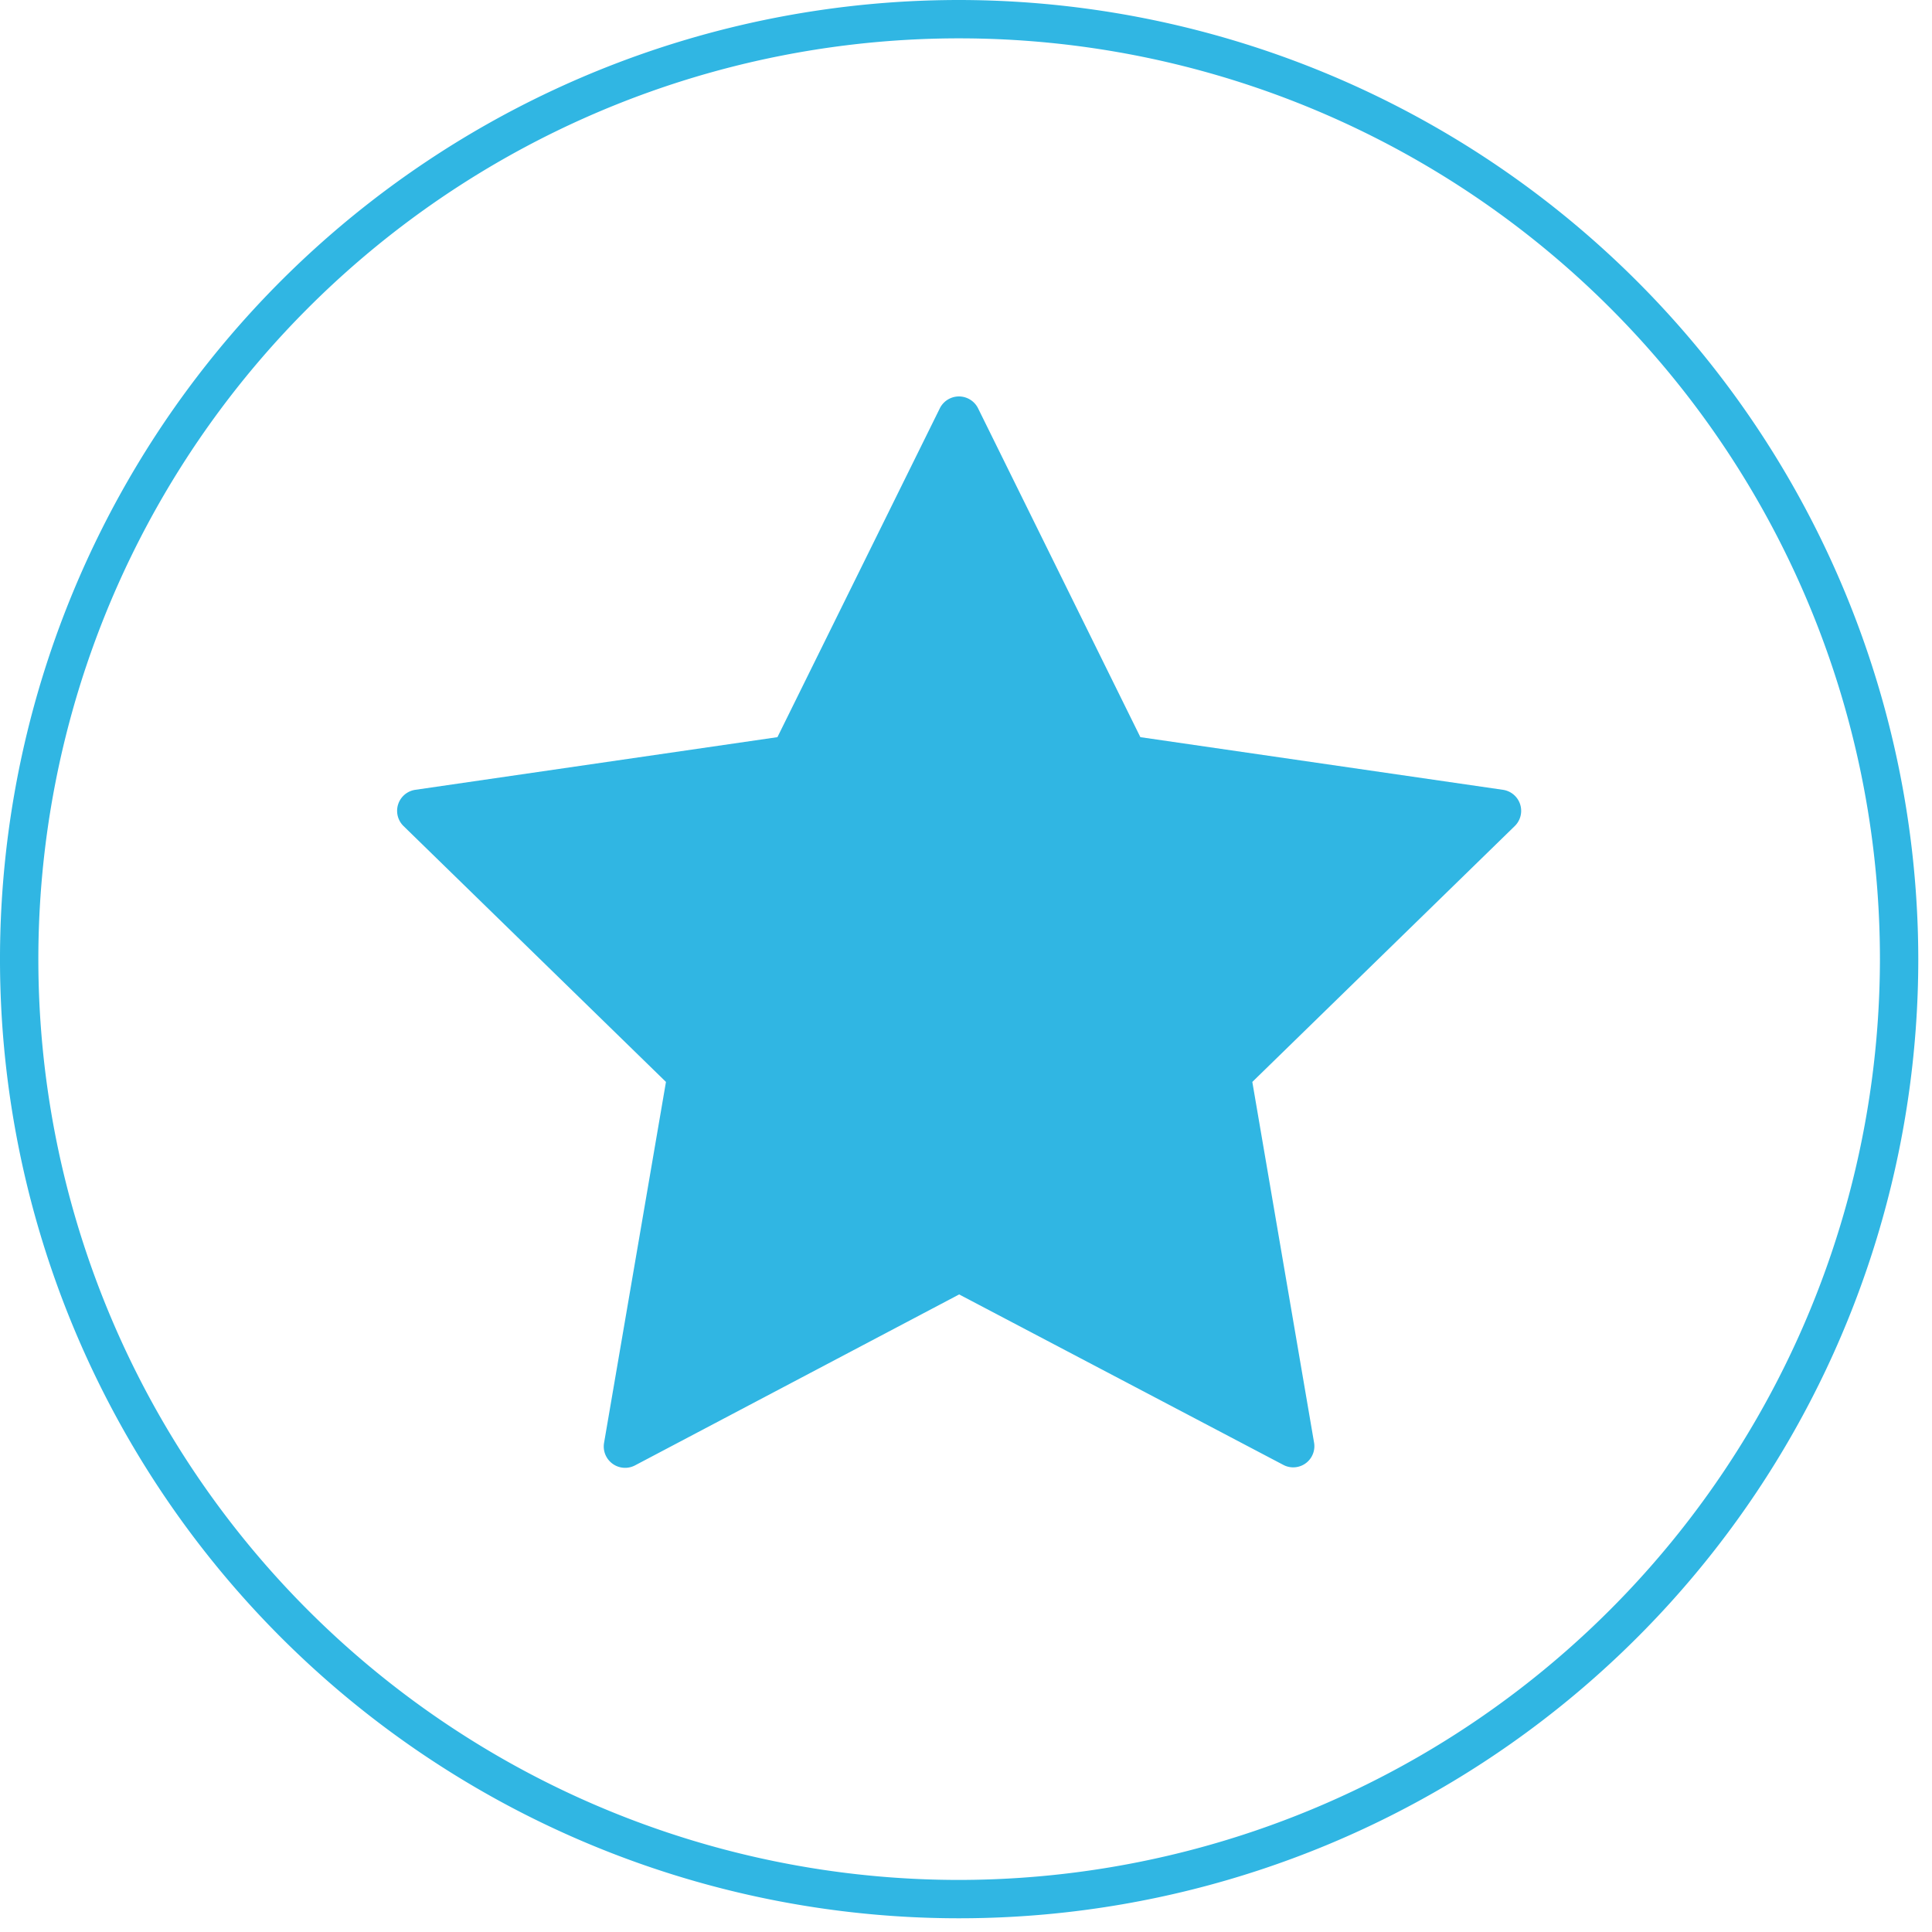
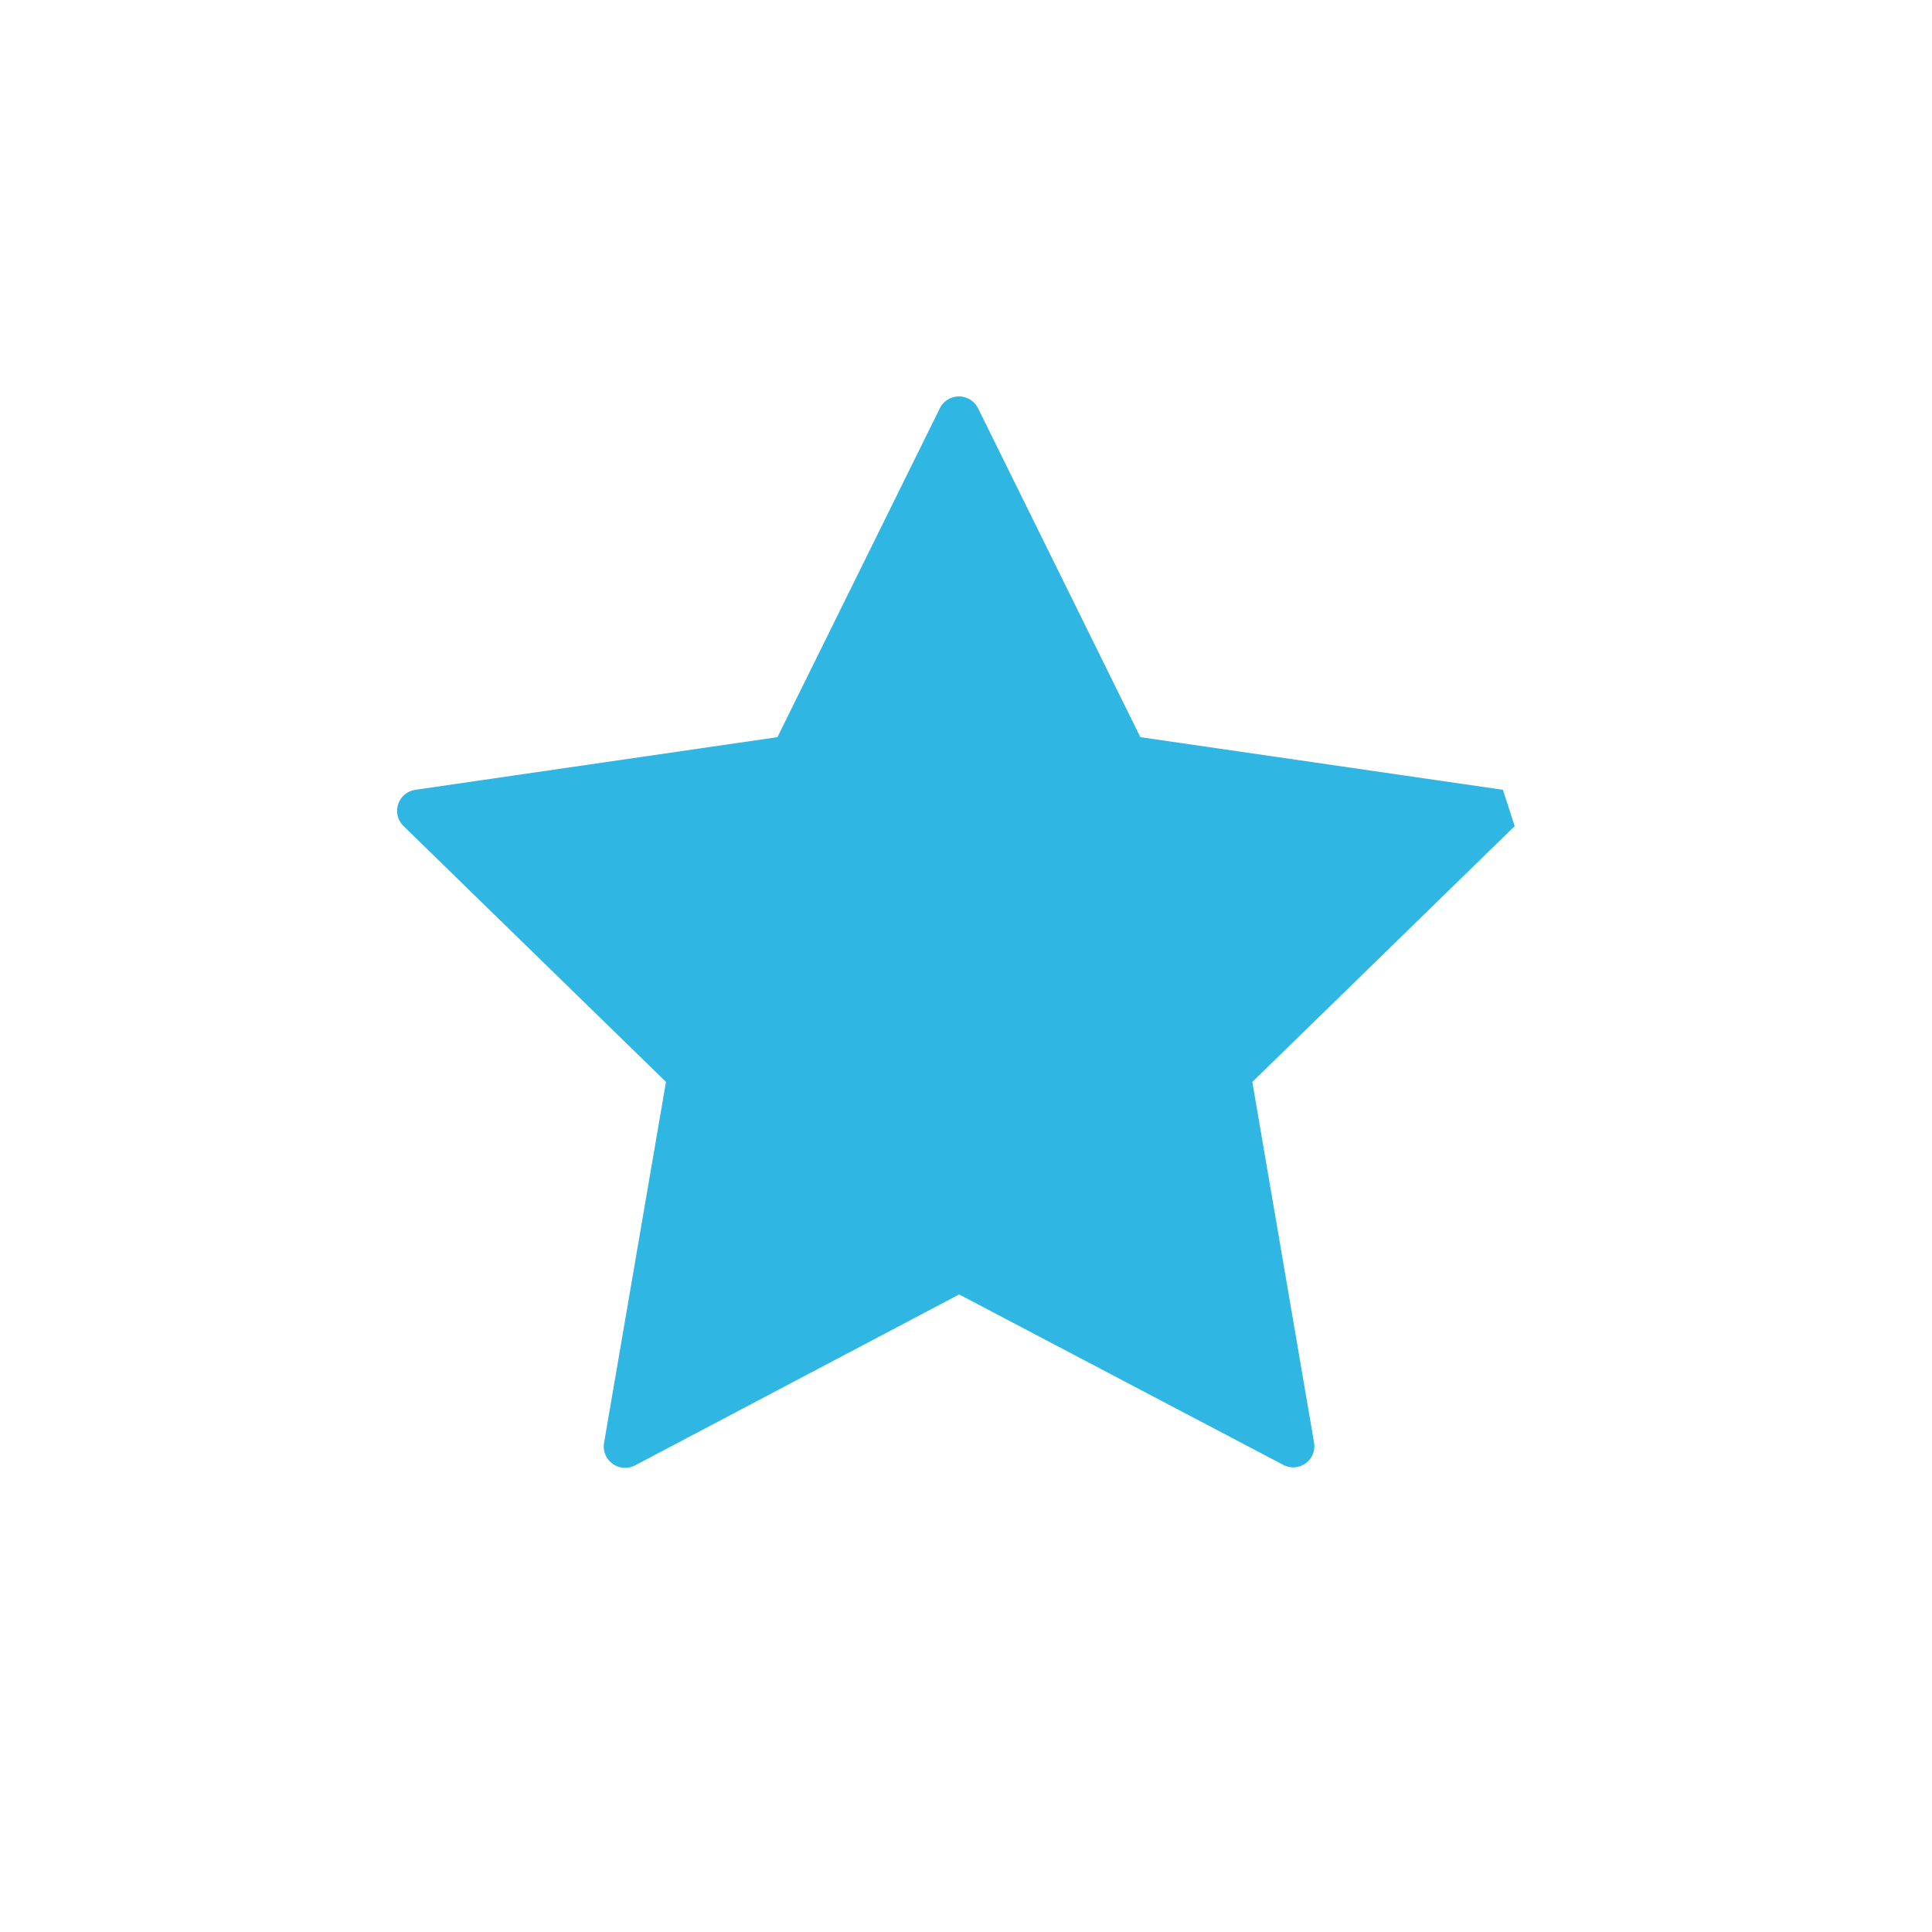
<svg xmlns="http://www.w3.org/2000/svg" id="Layer_1" data-name="Layer 1" viewBox="0 0 200 200">
  <defs>
    <style>.cls-1{fill:#30b6e3;}</style>
  </defs>
  <title>Icon_PS_LT_Star</title>
-   <path class="cls-1" d="M99.29,0a99.29,99.29,0,1,0,99.29,99.29A99.4,99.4,0,0,0,99.29,0Zm0,194.61a95.32,95.32,0,1,1,95.32-95.32A95.43,95.43,0,0,1,99.29,194.61Z" />
-   <path class="cls-1" d="M155.58,81.76l-37.53-5.45-16.78-34a2.21,2.21,0,0,0-4,0l-16.79,34L43,81.76a2.2,2.2,0,0,0-1.22,3.76L68.94,112l-6.41,37.38a2.21,2.21,0,0,0,3.2,2.32L99.29,134l33.57,17.65a2.17,2.17,0,0,0,1,.25,2.19,2.19,0,0,0,2.17-2.57L129.64,112,156.8,85.52a2.2,2.2,0,0,0-1.22-3.76Z" />
+   <path class="cls-1" d="M155.58,81.76l-37.53-5.45-16.78-34a2.21,2.21,0,0,0-4,0l-16.79,34L43,81.76a2.2,2.2,0,0,0-1.22,3.76L68.94,112l-6.41,37.38a2.21,2.21,0,0,0,3.2,2.32L99.29,134l33.57,17.65a2.17,2.17,0,0,0,1,.25,2.19,2.19,0,0,0,2.17-2.57L129.64,112,156.8,85.52Z" />
</svg>